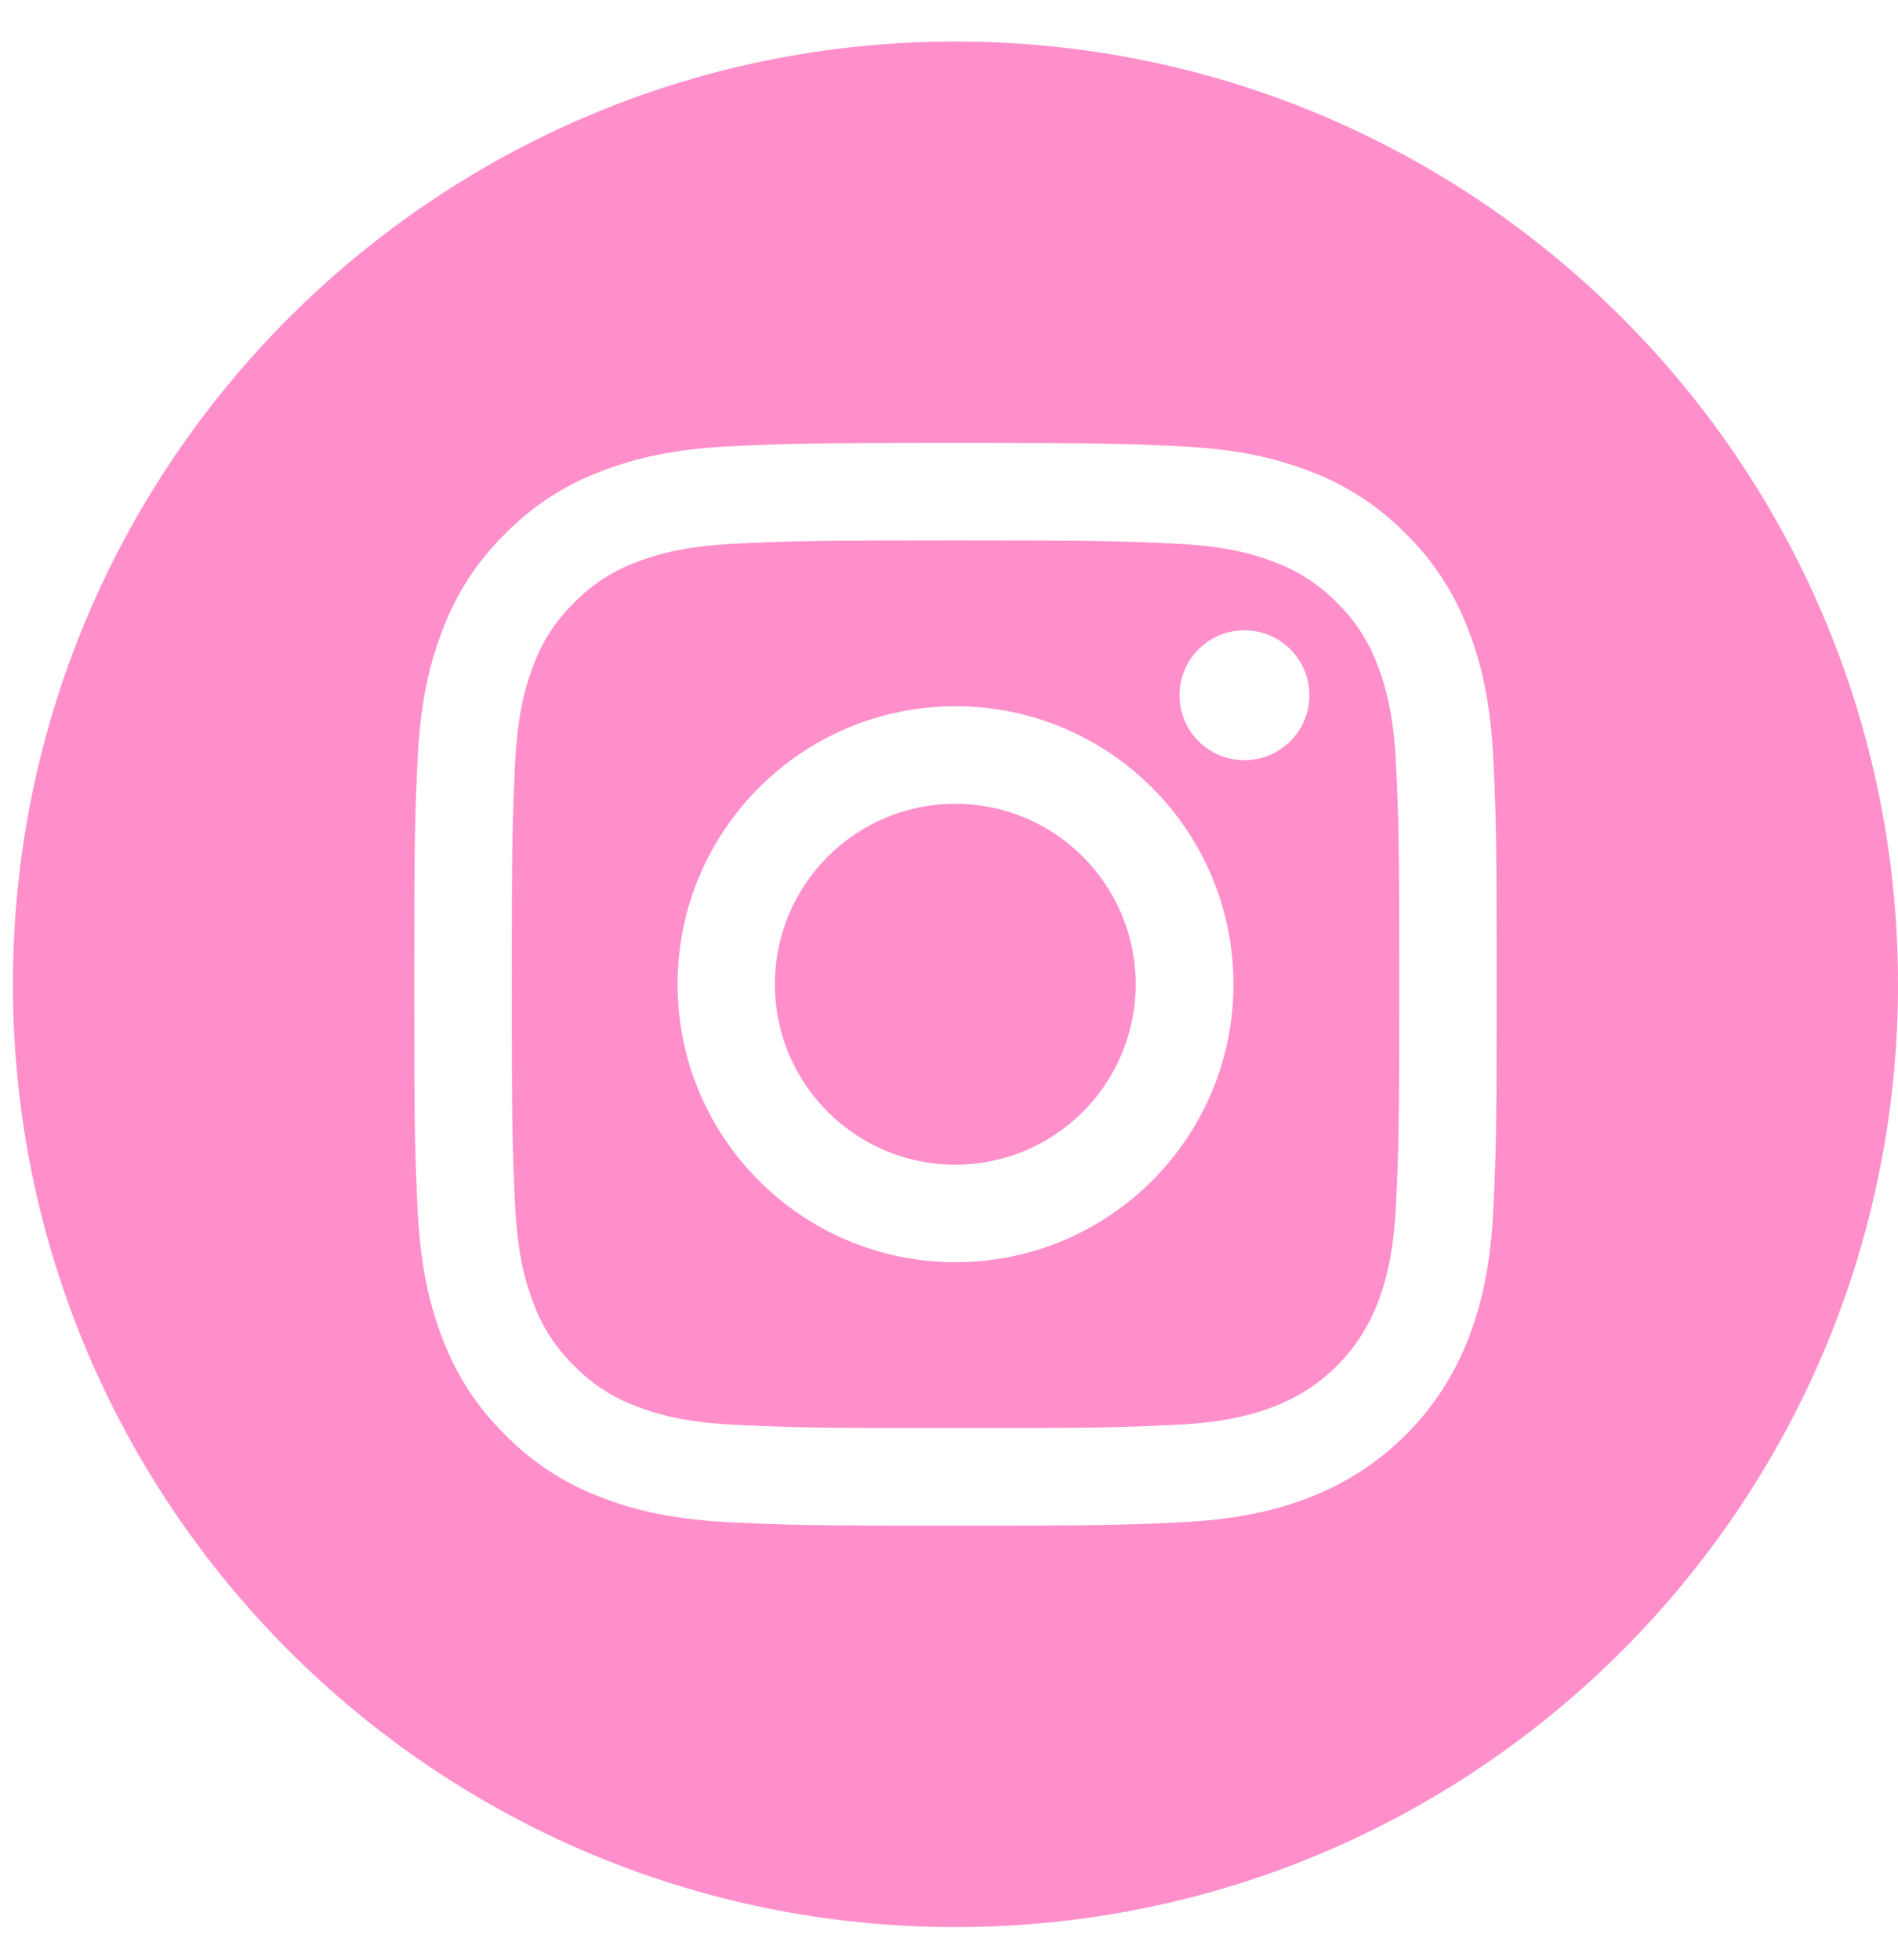
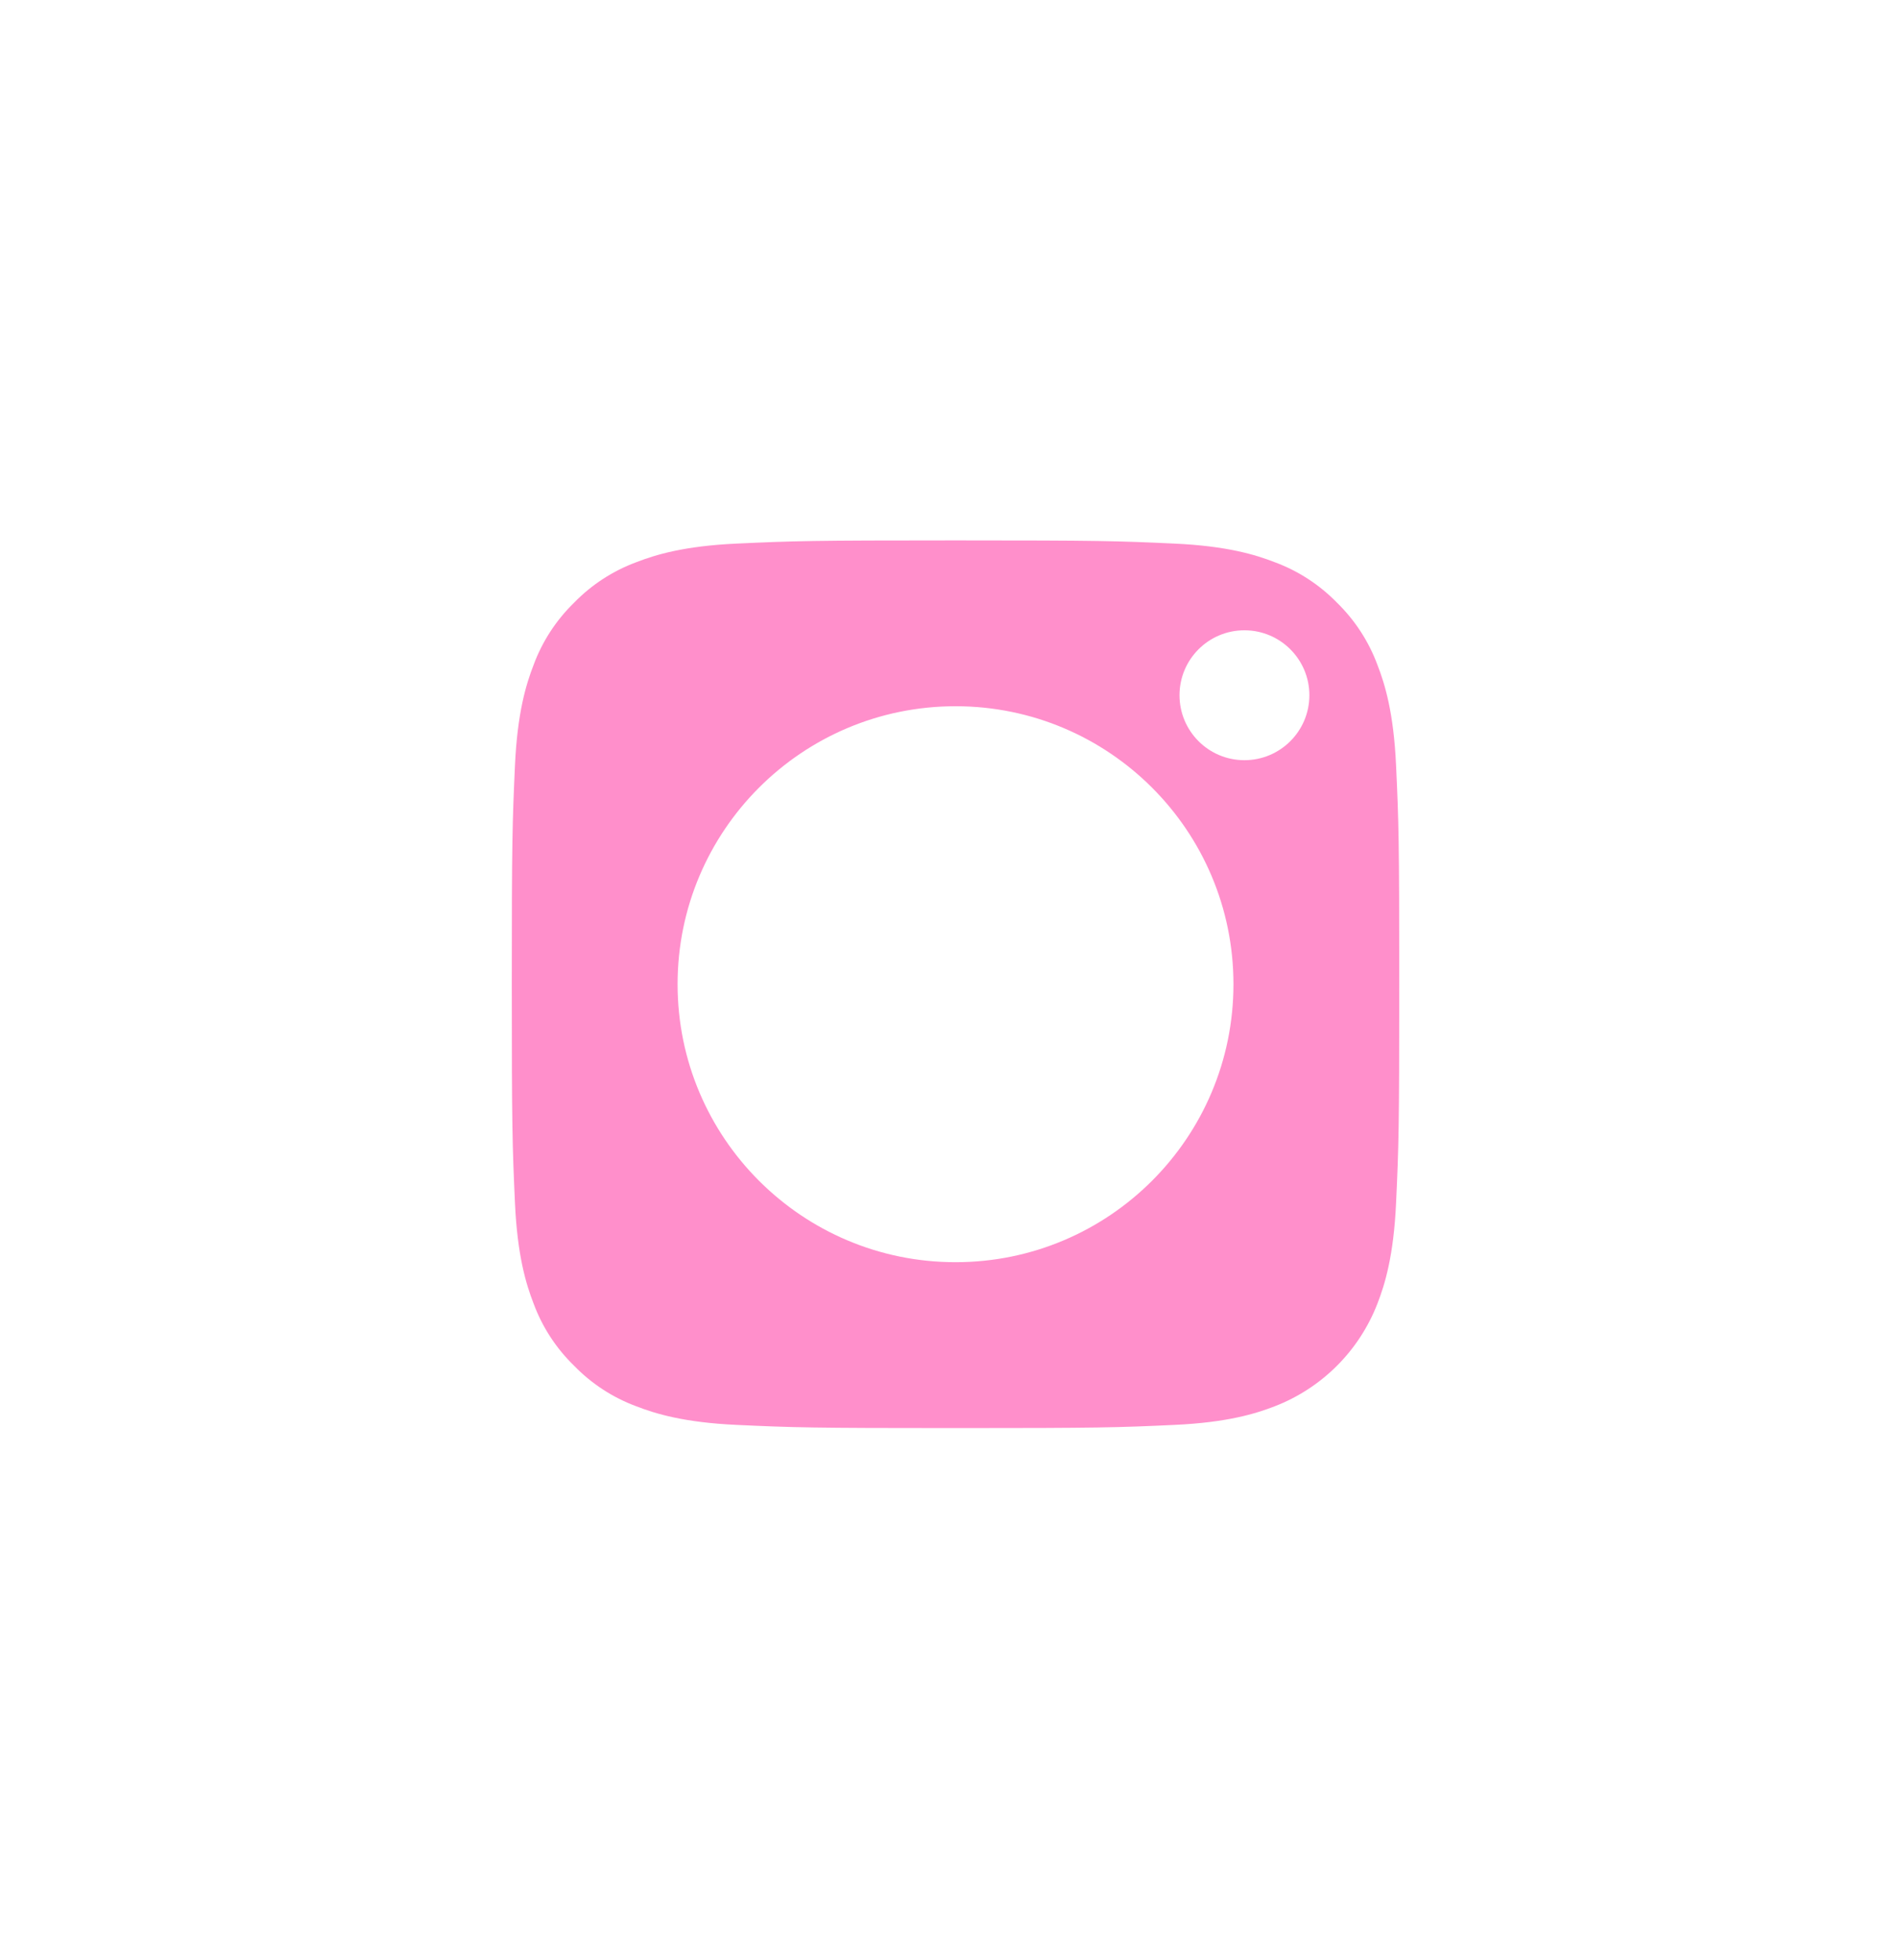
<svg xmlns="http://www.w3.org/2000/svg" width="31" height="32" viewBox="0 0 31 32" fill="none">
  <g opacity="0.5">
-     <path d="M18.549 16.072C18.549 17.699 17.23 19.018 15.603 19.018C13.976 19.018 12.656 17.699 12.656 16.072C12.656 14.444 13.976 13.125 15.603 13.125C17.23 13.125 18.549 14.444 18.549 16.072Z" fill="#FF1F98" />
    <path d="M22.498 10.858C22.356 10.474 22.13 10.127 21.837 9.841C21.551 9.548 21.204 9.322 20.82 9.18C20.509 9.059 20.041 8.915 19.179 8.876C18.247 8.833 17.967 8.824 15.607 8.824C13.246 8.824 12.967 8.833 12.034 8.876C11.173 8.915 10.704 9.059 10.393 9.18C10.009 9.322 9.662 9.548 9.377 9.841C9.083 10.127 8.857 10.474 8.715 10.858C8.594 11.169 8.45 11.637 8.411 12.499C8.369 13.431 8.359 13.711 8.359 16.072C8.359 18.432 8.369 18.711 8.411 19.644C8.45 20.506 8.594 20.974 8.715 21.285C8.857 21.669 9.083 22.016 9.377 22.301C9.662 22.595 10.009 22.821 10.393 22.963C10.704 23.084 11.173 23.228 12.034 23.267C12.967 23.31 13.246 23.319 15.606 23.319C17.967 23.319 18.247 23.31 19.179 23.267C20.041 23.228 20.509 23.084 20.82 22.963C21.591 22.665 22.2 22.056 22.498 21.285C22.619 20.974 22.763 20.506 22.802 19.644C22.845 18.711 22.854 18.432 22.854 16.072C22.854 13.711 22.845 13.431 22.802 12.499C22.763 11.637 22.619 11.169 22.498 10.858ZM15.607 20.61C13.1 20.61 11.067 18.578 11.067 16.071C11.067 13.564 13.1 11.532 15.607 11.532C18.113 11.532 20.146 13.564 20.146 16.071C20.146 18.578 18.113 20.61 15.607 20.61ZM20.325 12.413C19.739 12.413 19.265 11.938 19.265 11.352C19.265 10.767 19.739 10.292 20.325 10.292C20.911 10.292 21.386 10.767 21.386 11.352C21.386 11.938 20.911 12.413 20.325 12.413Z" fill="#FF1F98" />
-     <path d="M15.606 0.678C7.105 0.678 0.211 7.571 0.211 16.072C0.211 24.573 7.105 31.467 15.606 31.467C24.107 31.467 31 24.573 31 16.072C31 7.571 24.107 0.678 15.606 0.678ZM24.392 19.717C24.349 20.658 24.2 21.3 23.981 21.863C23.522 23.05 22.583 23.989 21.396 24.448C20.834 24.667 20.191 24.816 19.25 24.859C18.308 24.902 18.007 24.912 15.606 24.912C13.205 24.912 12.904 24.902 11.961 24.859C11.02 24.816 10.378 24.667 9.815 24.448C9.225 24.226 8.691 23.878 8.25 23.428C7.8 22.987 7.452 22.453 7.23 21.863C7.012 21.301 6.862 20.658 6.819 19.717C6.776 18.774 6.766 18.473 6.766 16.072C6.766 13.672 6.776 13.37 6.819 12.428C6.862 11.487 7.011 10.844 7.23 10.282C7.452 9.692 7.8 9.158 8.25 8.716C8.691 8.267 9.225 7.919 9.815 7.697C10.378 7.478 11.02 7.329 11.961 7.286C12.904 7.243 13.205 7.232 15.606 7.232C18.006 7.232 18.308 7.243 19.25 7.286C20.191 7.329 20.834 7.478 21.396 7.696C21.986 7.918 22.52 8.267 22.962 8.716C23.412 9.158 23.76 9.692 23.981 10.282C24.2 10.844 24.349 11.487 24.392 12.428C24.435 13.37 24.445 13.672 24.445 16.072C24.445 18.473 24.435 18.774 24.392 19.717Z" fill="#FF1F98" />
  </g>
</svg>